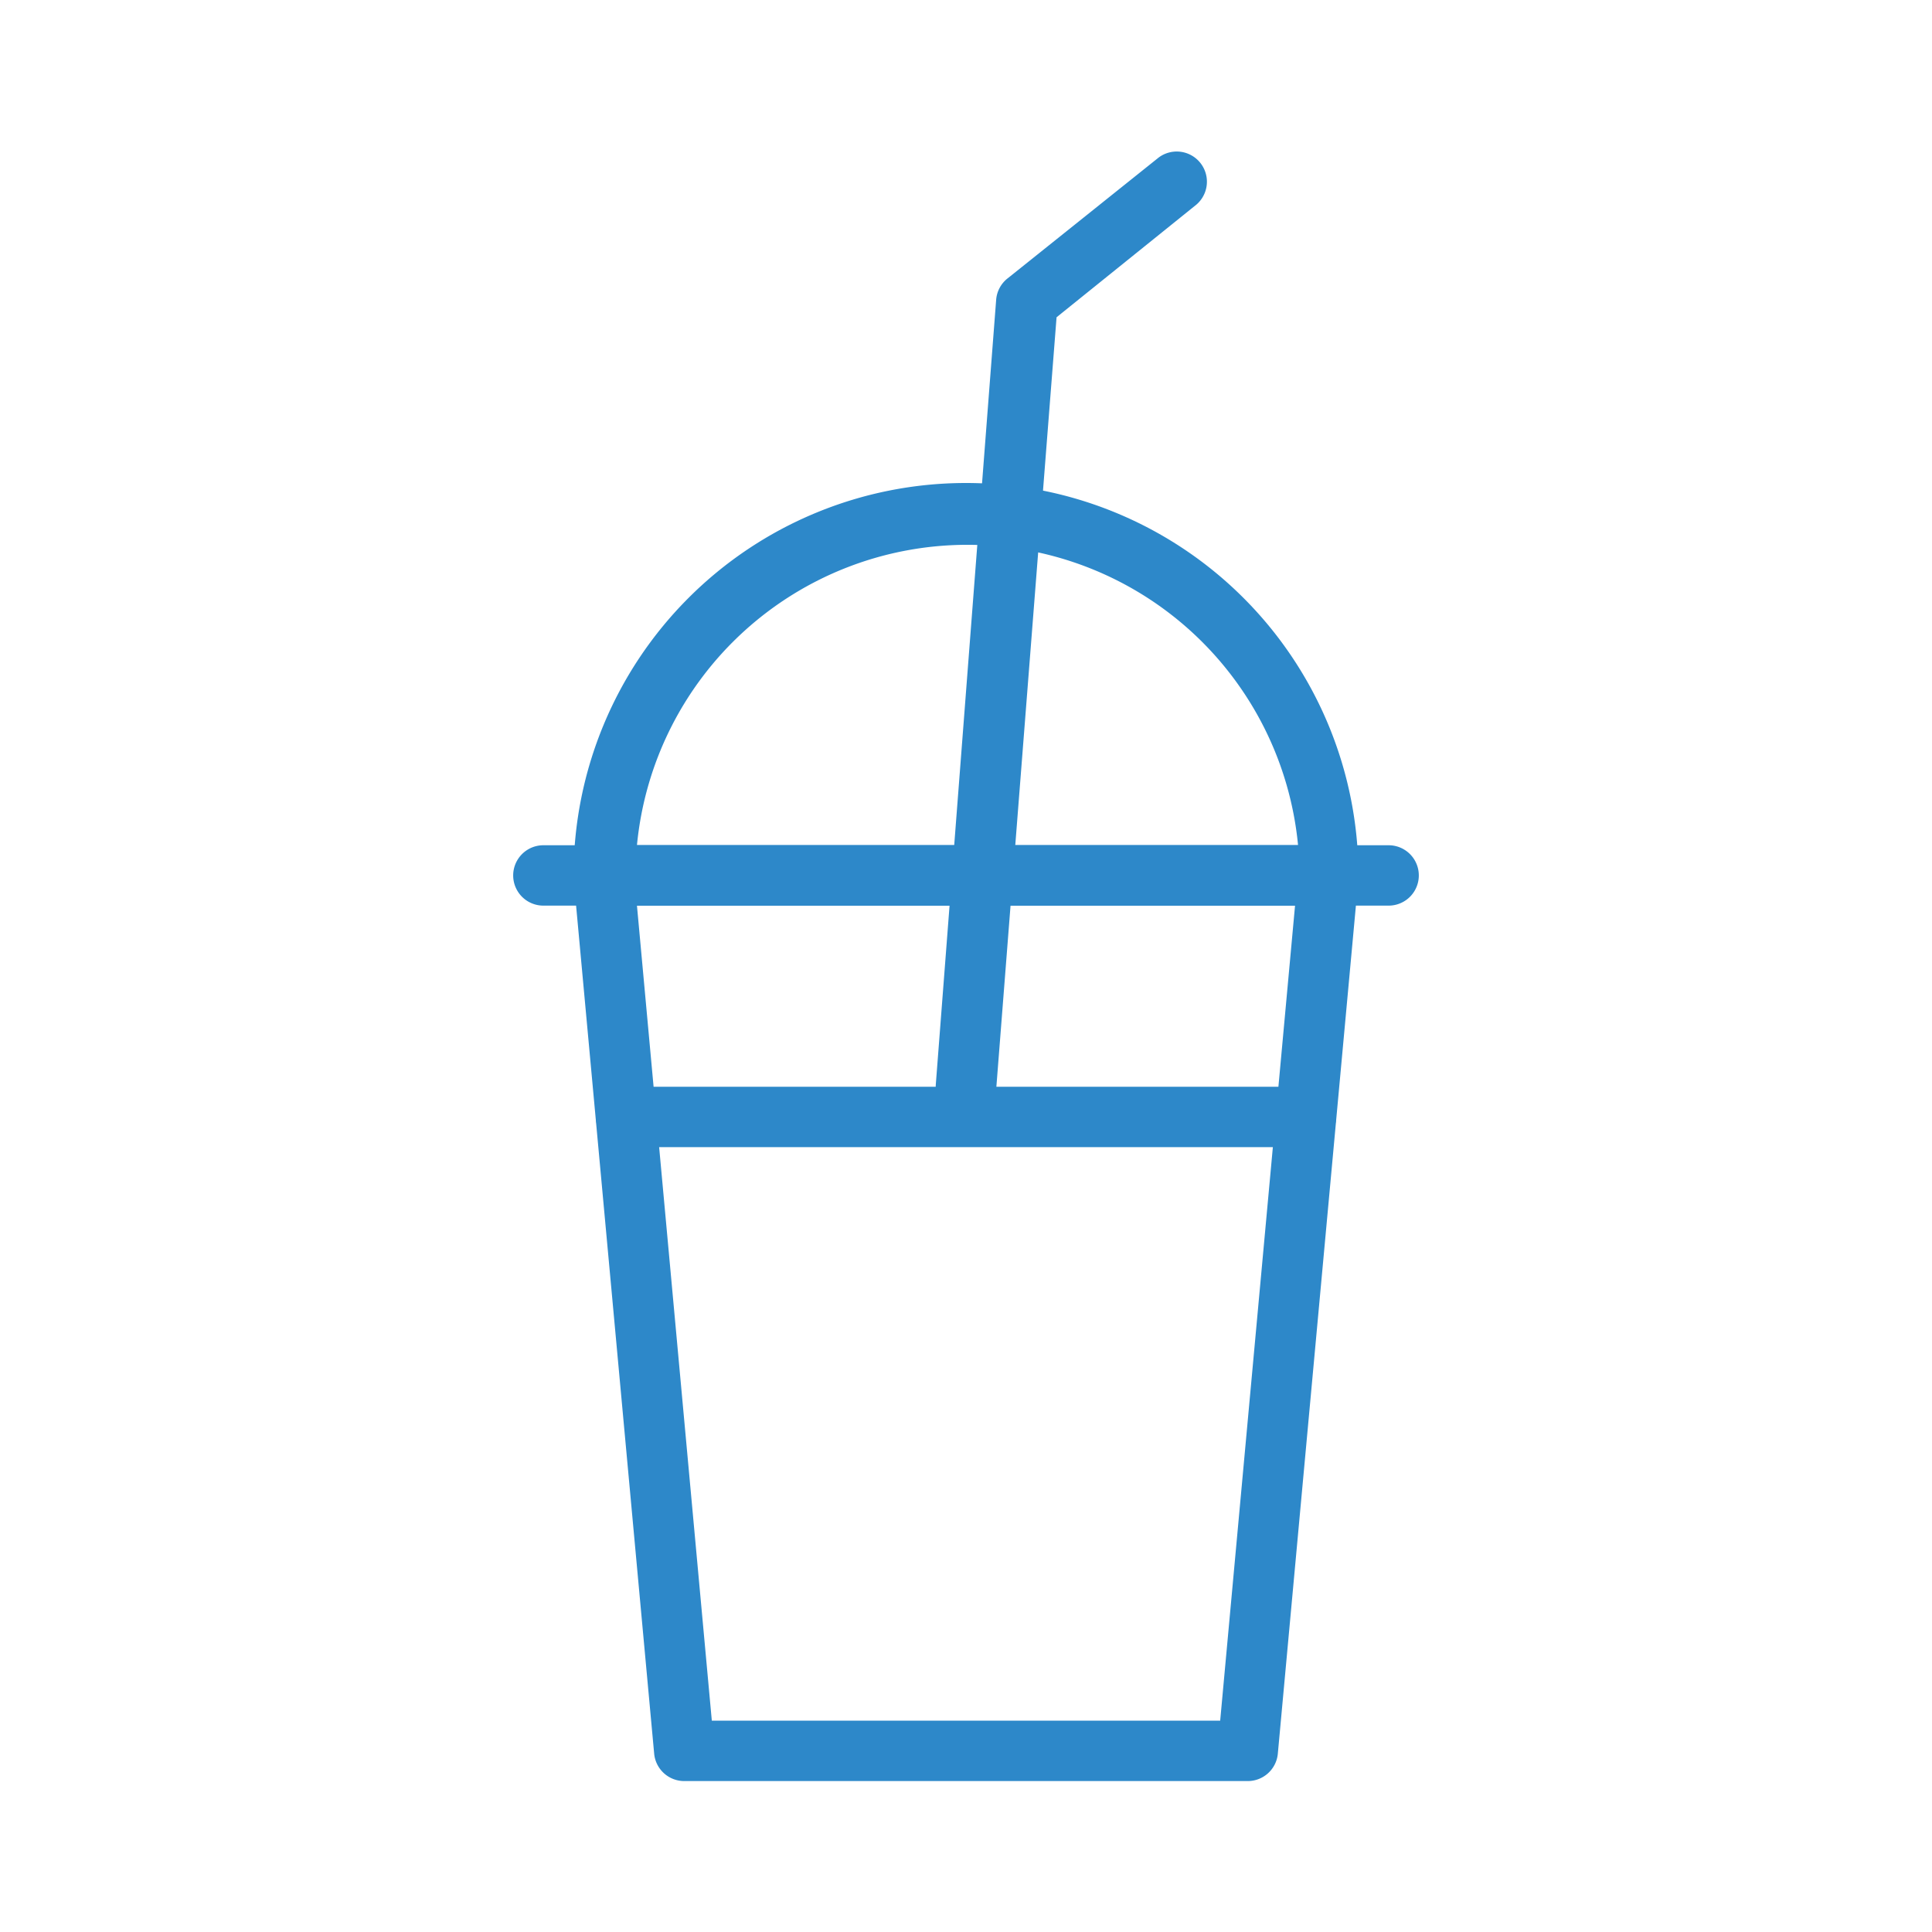
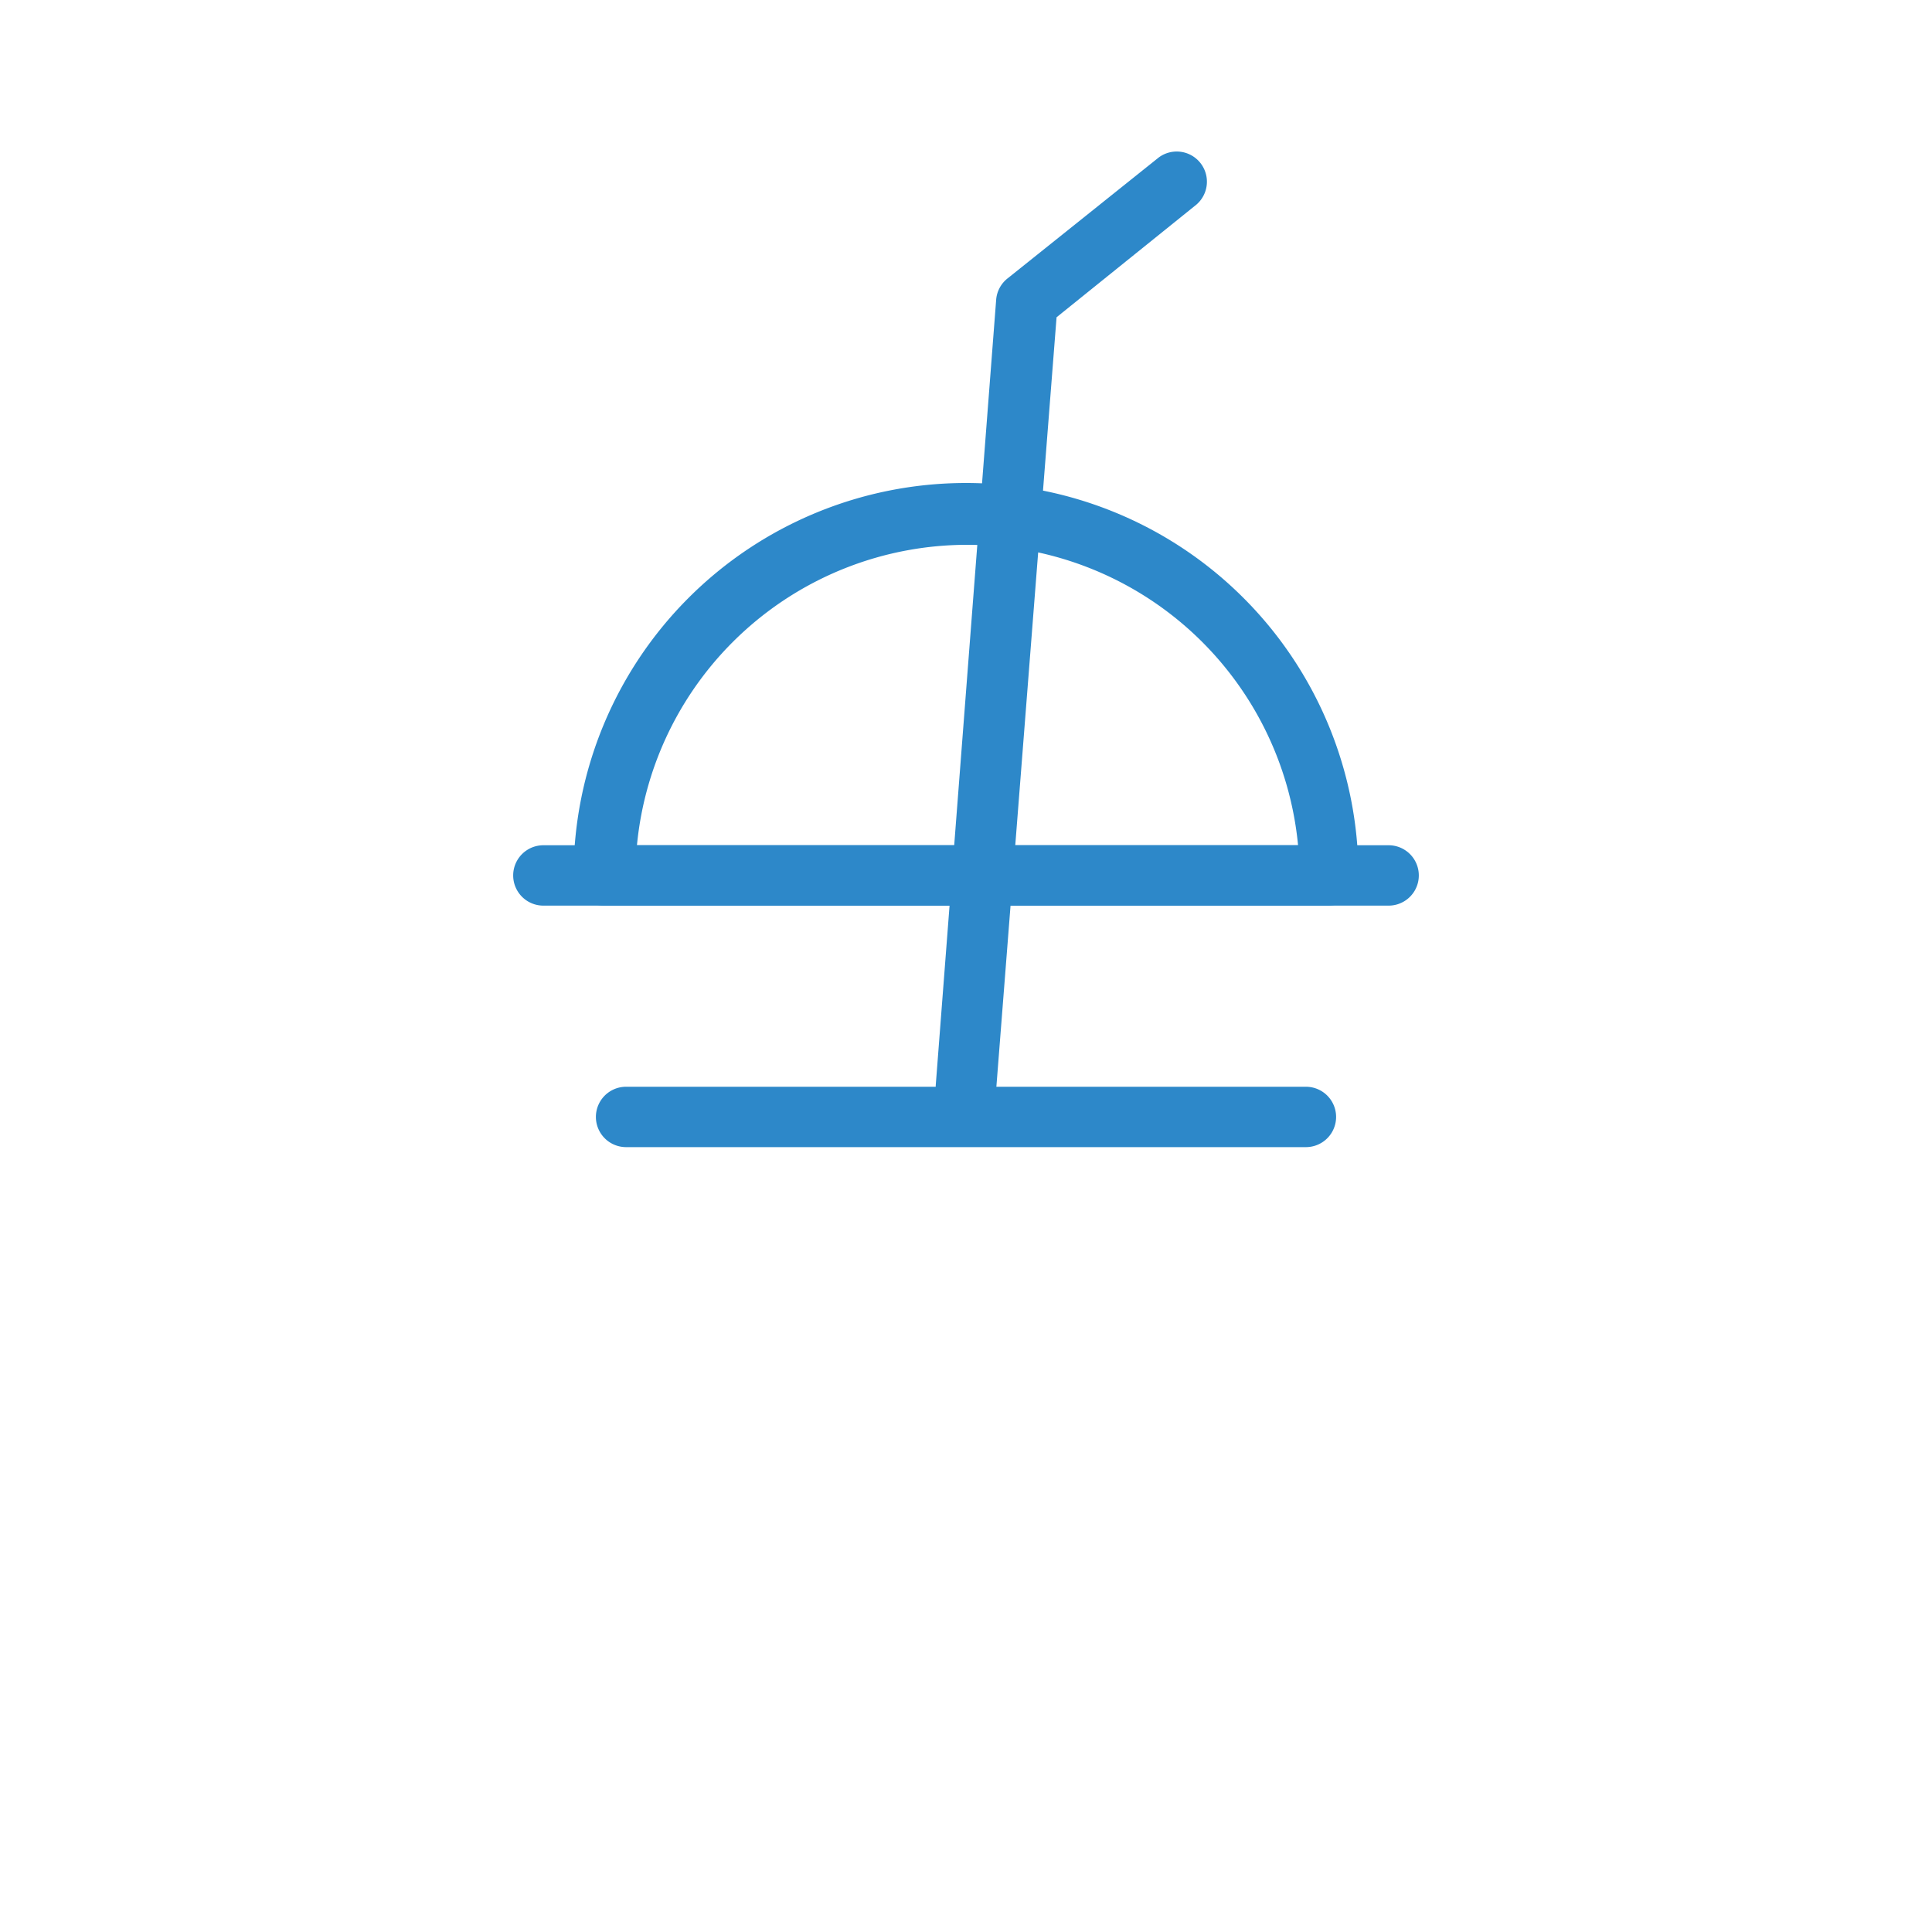
<svg xmlns="http://www.w3.org/2000/svg" width="800px" height="800px" viewBox="0 0 64 64">
  <defs>
    <style>.cls-1{fill:#2d88c9;}</style>
  </defs>
  <title />
  <g data-name="Layer 8" id="Layer_8">
    <path class="cls-1" d="M32,37h-.08A1,1,0,0,1,31,35.92l2-26a1,1,0,0,1,.38-.7l5-4a1,1,0,0,1,1.25,1.56L35,10.51,33,36.08A1,1,0,0,1,32,37Z" />
    <path class="cls-1" d="M44,30H20a1,1,0,0,1-1-1,13,13,0,0,1,26,0,1,1,0,0,1-1,1ZM21.05,28H43a11,11,0,0,0-21.9,0Z" />
-     <path class="cls-1" d="M41.33,59H22.67a1,1,0,0,1-1-.91L19,29.09A1,1,0,0,1,20,28H44a1,1,0,0,1,1,1.09l-2.67,29A1,1,0,0,1,41.33,59ZM23.58,57H40.42L42.9,30H21.1Z" />
    <path class="cls-1" d="M46,30H18a1,1,0,0,1,0-2H46a1,1,0,0,1,0,2Z" />
    <path class="cls-1" d="M43.26,38H20.74a1,1,0,1,1,0-2H43.26a1,1,0,0,1,0,2Z" />
  </g>
</svg>